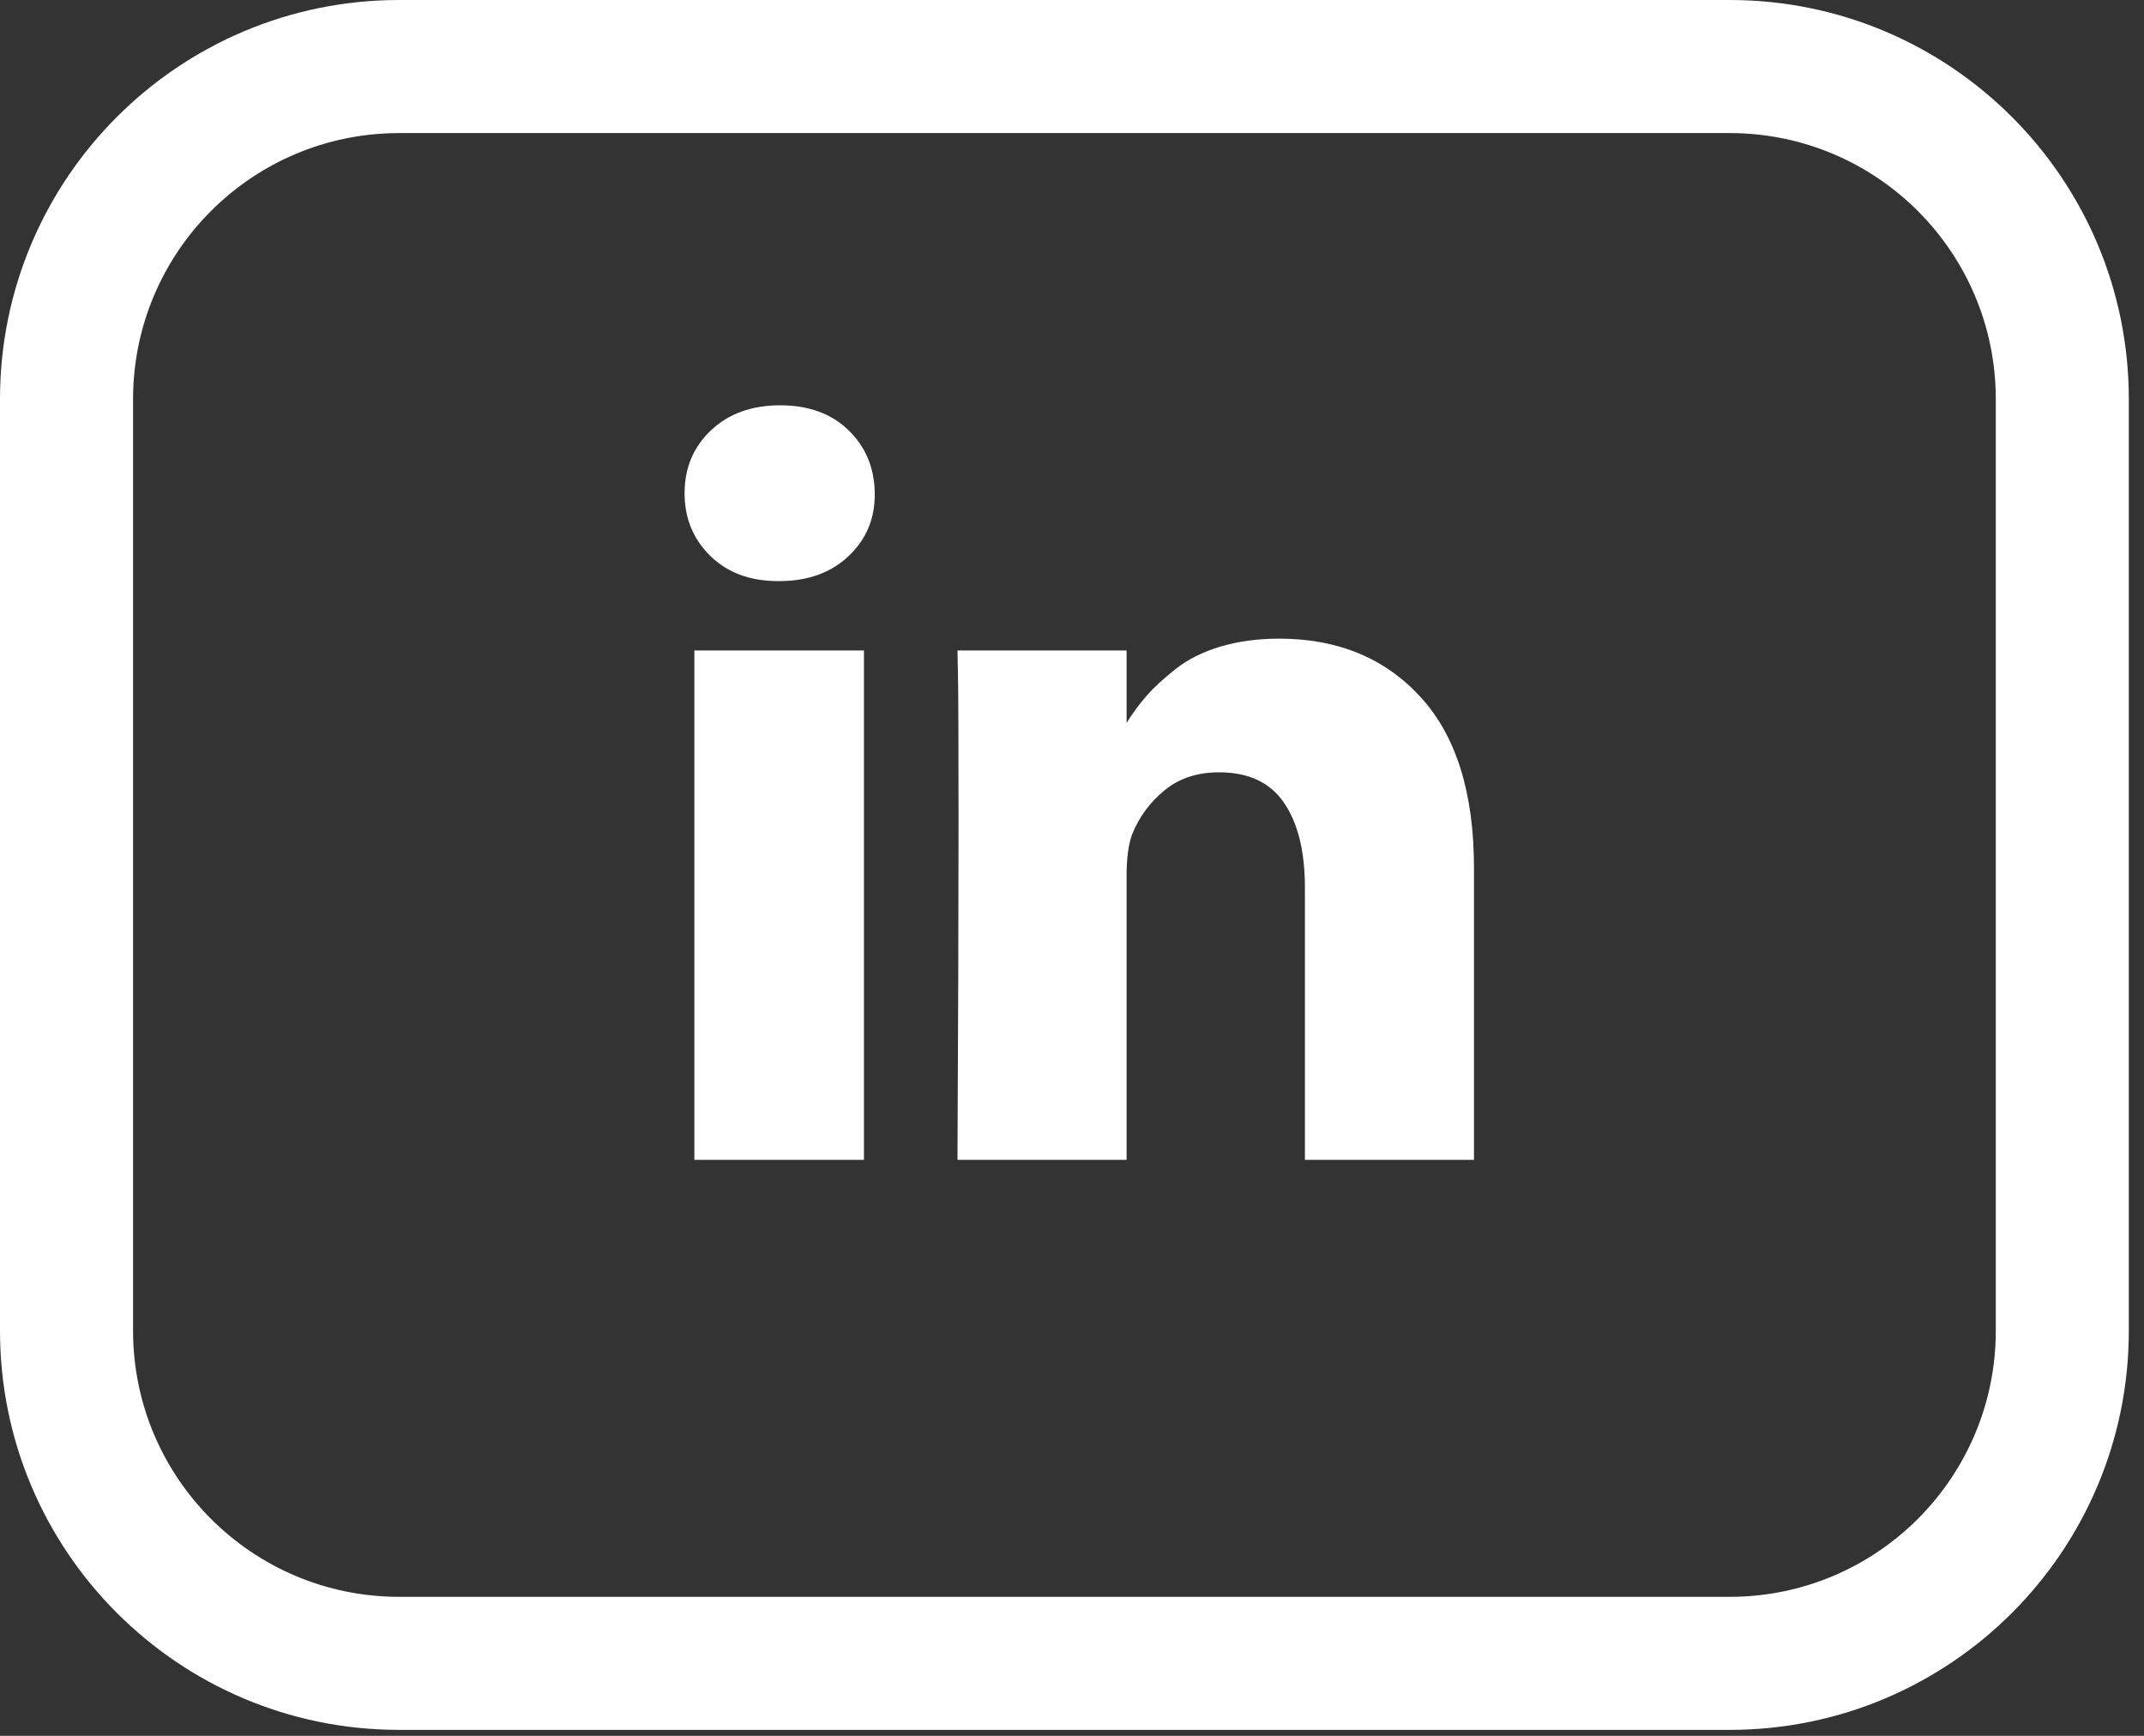
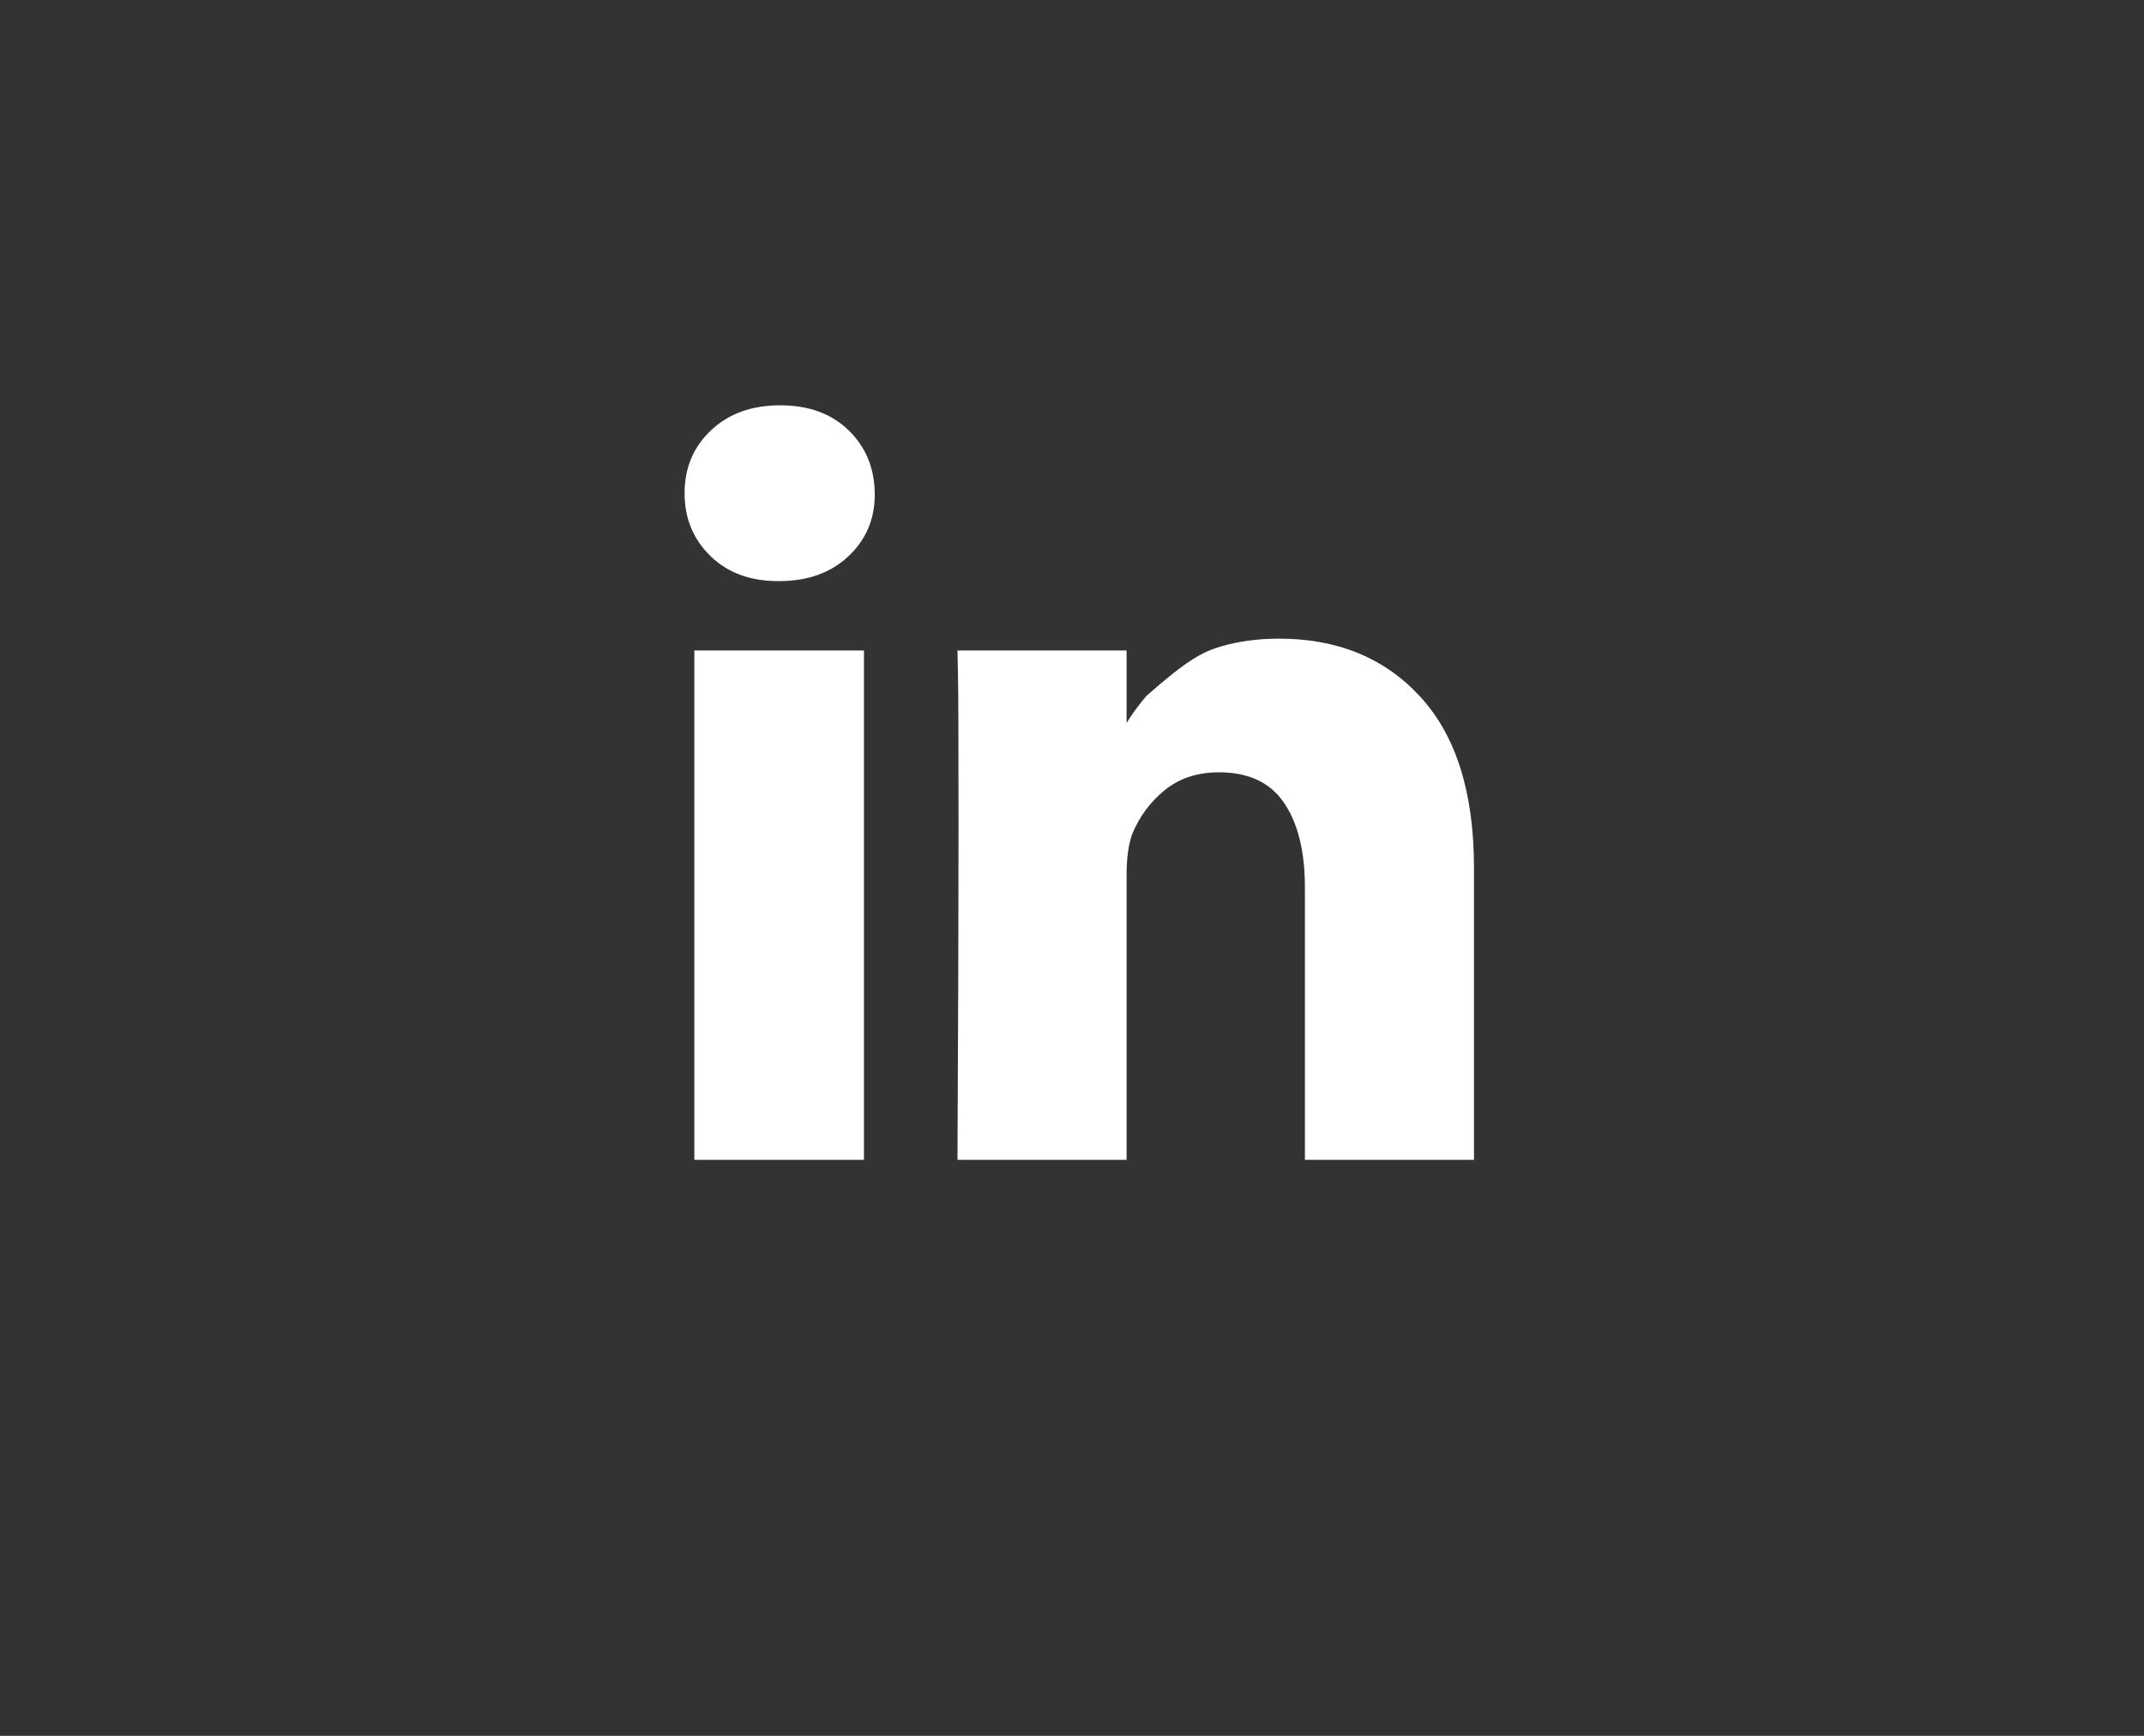
<svg xmlns="http://www.w3.org/2000/svg" fill="none" height="100%" overflow="visible" preserveAspectRatio="none" style="display: block;" viewBox="0 0 63 51" width="100%">
  <rect x="0" y="0" width="63" height="51" fill="#333333" stroke="none" />
  <g id="Vector">
-     <path clip-rule="evenodd" d="M50.825 3.91H11.729C7.41 3.91 3.91 7.41 3.91 11.729V39.096C3.91 43.415 7.41 46.916 11.729 46.916H50.825C55.144 46.916 58.645 43.415 58.645 39.096V11.729C58.645 7.41 55.144 3.91 50.825 3.91ZM11.729 0C5.251 0 0 5.251 0 11.729V39.096C0 45.574 5.251 50.825 11.729 50.825H50.825C57.303 50.825 62.554 45.574 62.554 39.096V11.729C62.554 5.251 57.303 0 50.825 0H11.729Z" fill="white" fill-rule="evenodd" />
-     <path d="M25.387 19.112V34.077H20.403V19.112H25.387ZM25.704 14.491C25.714 15.226 25.46 15.84 24.941 16.333C24.423 16.826 23.741 17.073 22.895 17.073H22.865C22.039 17.073 21.375 16.826 20.872 16.333C20.368 15.84 20.116 15.226 20.116 14.491C20.116 13.746 20.376 13.129 20.894 12.641C21.413 12.152 22.09 11.908 22.925 11.908C23.761 11.908 24.43 12.152 24.934 12.641C25.437 13.129 25.694 13.746 25.704 14.491ZM43.312 25.5V34.077H38.344V26.074C38.344 25.017 38.14 24.188 37.732 23.589C37.325 22.99 36.688 22.691 35.822 22.691C35.188 22.691 34.657 22.864 34.229 23.212C33.801 23.559 33.481 23.99 33.27 24.503C33.159 24.805 33.104 25.213 33.104 25.726V34.077H28.135C28.155 30.06 28.166 26.803 28.166 24.307C28.166 21.81 28.16 20.32 28.15 19.837L28.135 19.112H33.104V21.286H33.074C33.275 20.964 33.481 20.682 33.693 20.441C33.904 20.199 34.188 19.937 34.546 19.655C34.903 19.373 35.341 19.155 35.86 18.998C36.378 18.843 36.955 18.764 37.589 18.764C39.31 18.764 40.695 19.336 41.742 20.479C42.789 21.621 43.312 23.295 43.312 25.5Z" fill="white" />
+     <path d="M25.387 19.112V34.077H20.403V19.112H25.387ZM25.704 14.491C25.714 15.226 25.46 15.84 24.941 16.333C24.423 16.826 23.741 17.073 22.895 17.073H22.865C22.039 17.073 21.375 16.826 20.872 16.333C20.368 15.84 20.116 15.226 20.116 14.491C20.116 13.746 20.376 13.129 20.894 12.641C21.413 12.152 22.09 11.908 22.925 11.908C23.761 11.908 24.43 12.152 24.934 12.641C25.437 13.129 25.694 13.746 25.704 14.491ZM43.312 25.5V34.077H38.344V26.074C38.344 25.017 38.14 24.188 37.732 23.589C37.325 22.99 36.688 22.691 35.822 22.691C35.188 22.691 34.657 22.864 34.229 23.212C33.801 23.559 33.481 23.99 33.27 24.503C33.159 24.805 33.104 25.213 33.104 25.726V34.077H28.135C28.155 30.06 28.166 26.803 28.166 24.307C28.166 21.81 28.16 20.32 28.15 19.837L28.135 19.112H33.104V21.286H33.074C33.275 20.964 33.481 20.682 33.693 20.441C34.903 19.373 35.341 19.155 35.86 18.998C36.378 18.843 36.955 18.764 37.589 18.764C39.31 18.764 40.695 19.336 41.742 20.479C42.789 21.621 43.312 23.295 43.312 25.5Z" fill="white" />
  </g>
</svg>